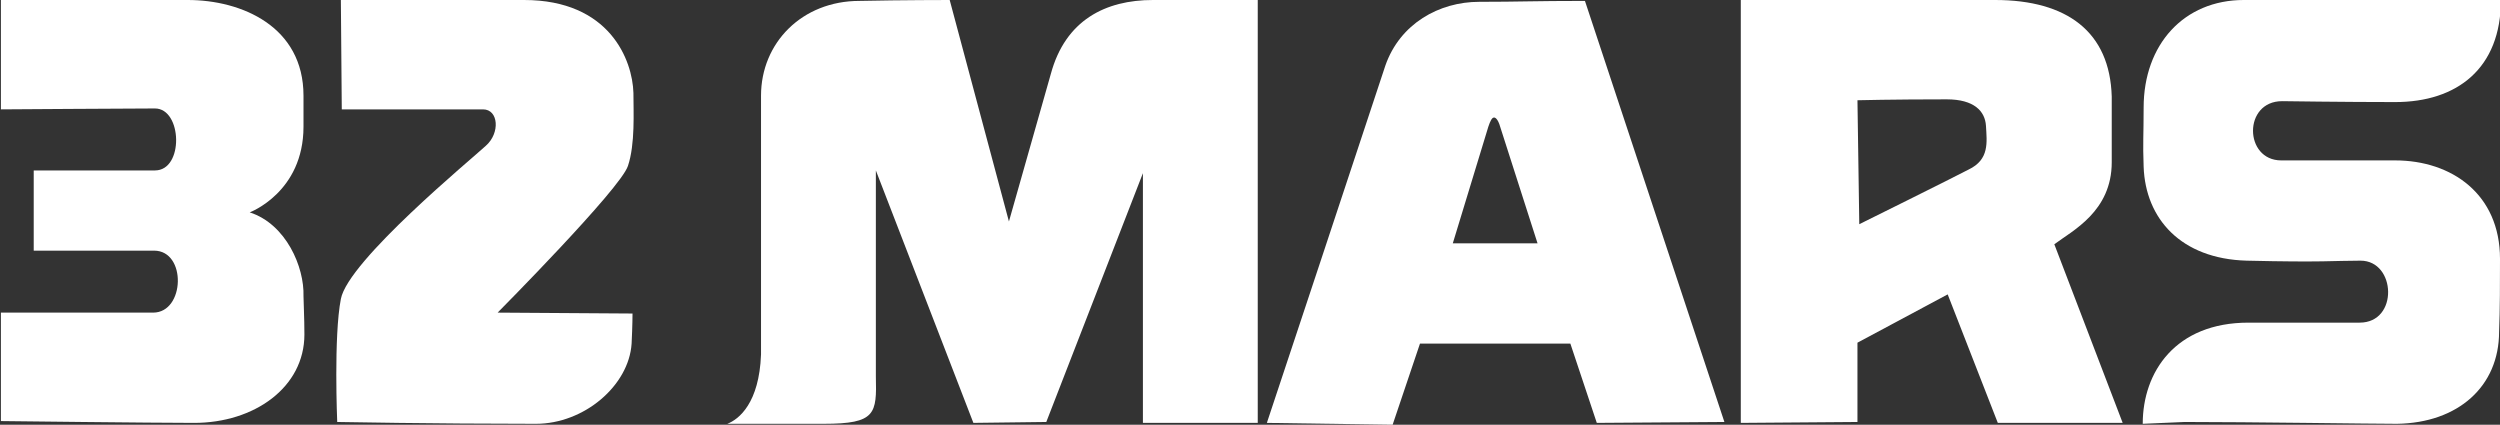
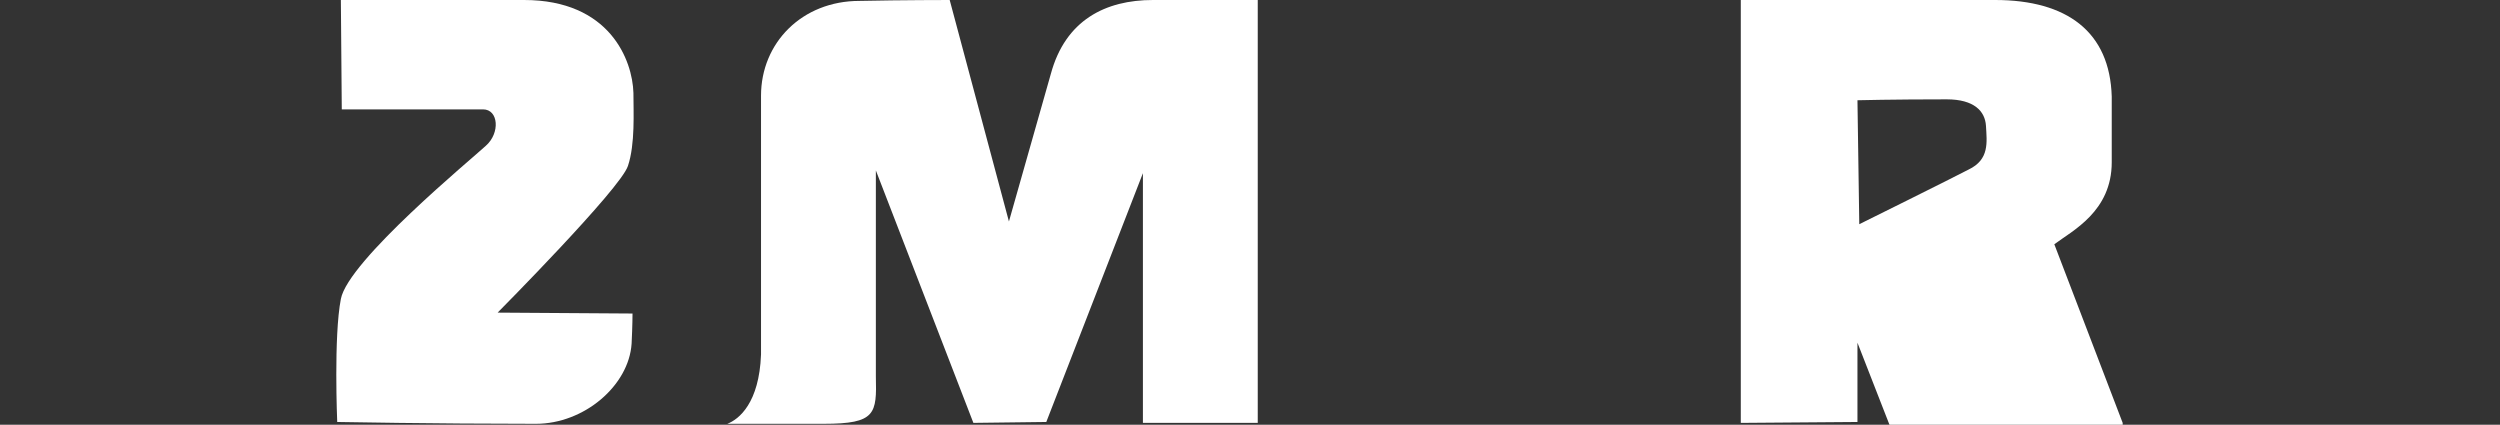
<svg xmlns="http://www.w3.org/2000/svg" viewBox="0 0 274.3 46.6" height="46.6" width="274.3">
  <rect x="0" y="0" width="274.3" height="46.6" fill="#333333" stroke="none" />
  <g fill="#fff">
-     <path d="M232.9,46.4l-7.5-19.6c2-1.5,6.3-3.6,6.3-9c0-3.2,0-4.8,0-7.2C231.5,3.5,226.8,0,218.9,0c-7,0-27.9,0-27.9,0v46.4l12.8-0.1   l0-8.7l9.9-5.3l5.5,14.1H232.9z M203.8,11c0,0,3.8-0.1,9.8-0.1c3,0,4.2,1.3,4.3,2.9c0.1,1.8,0.4,3.7-1.9,4.8c-1.7,0.9-12,6-12,6   L203.8,11z" />
-     <path d="M173.9,0.1c-5.6,0-7.2,0.1-11.6,0.1c-4.4,0-8.7,2.4-10.3,7c-1.6,4.9-13,39.2-13,39.2l13.8,0.2l3-8.9h16.5l2.9,8.7l14-0.1   L173.9,0.1z M159.4,26.7l3.9-12.8c0.2-0.6,0.4-1,0.6-1c0,0,0.3-0.1,0.6,0.7l0,0v0c0.1,0.3,4.2,13.1,4.2,13.1H159.4z" />
-     <path d="M0.1,0l0,12c0,0,14.8-0.1,16.9-0.1c3,0,3.2,6.8,0,6.8c-2.8,0-2.6,0-13.3,0l0,8.8c0,0,11,0,13.2,0   c3.6,0,3.4,6.8-0.1,6.8c-3.5,0-16.7,0-16.7,0l0,11.9c0,0,16.8,0.2,21.2,0.2c6.6,0,12.1-3.9,12.1-9.7c0-1.8-0.1-3.7-0.1-4.2   c0.1-3.2-1.9-7.9-5.9-9.2c0,0,5.9-2.2,5.9-9.4c0-1.7,0-2.9,0-3.4C33.3,2.9,26.5,0,20.6,0H0.1z" />
+     <path d="M232.9,46.4l-7.5-19.6c2-1.5,6.3-3.6,6.3-9c0-3.2,0-4.8,0-7.2C231.5,3.5,226.8,0,218.9,0c-7,0-27.9,0-27.9,0v46.4l12.8-0.1   l0-8.7l5.5,14.1H232.9z M203.8,11c0,0,3.8-0.1,9.8-0.1c3,0,4.2,1.3,4.3,2.9c0.1,1.8,0.4,3.7-1.9,4.8c-1.7,0.9-12,6-12,6   L203.8,11z" />
    <path d="M37.4,0l0.1,12c0,0,13.8,0,15.5,0c1.7,0,1.9,2.6,0.3,4c-1.5,1.4-15.1,12.6-15.9,16.8   C36.6,36.9,37,46.3,37,46.3s10.6,0.2,21.8,0.2c5.3,0,10.2-4.2,10.5-8.8c0.1-2,0.1-3.3,0.1-3.3l-14.8-0.1c0,0,13.5-13.6,14.3-16.1   c0.8-2.4,0.6-5.9,0.6-8C69.4,6.6,66.9,0,57.5,0C48.1,0,37.4,0,37.4,0z" />
-     <path d="M274.3,28.4c0-7.1-5.3-10.8-11.5-10.8c-6,0-8,0-12.5,0c-4.1,0-4.2-6.5,0.1-6.5c0,0,6.9,0.1,12.4,0.1   c6.8,0,11.6-3.7,11.6-11.2c-1.6,0-17,0-28.2,0c-6.6,0-11,4.9-11,11.8c0,3.1-0.1,3.8,0,6.5c0.2,5.7,4.1,10.1,11.3,10.3   c8.5,0.2,9.5,0,12.5,0c3.9,0,4.2,6.8-0.1,6.8c-3.4,0-7.5,0-12.2,0c-8,0-11.6,5.4-11.6,11.1l4.6-0.2c7.1,0,20.5,0.2,23.3,0.2   c6.7-0.1,11.2-4.1,11.2-10.1C274.3,34,274.3,30.9,274.3,28.4z" />
    <path d="M138,46.4V0l-11.5,0c-5.2,0-9.6,2.2-11.2,8.1l-4.6,16.2l-6.5-24.3c0,0-5.2,0-9.9,0.1c-6.3,0-10.8,4.6-10.8,10.4   c0,3.8,0,18.6,0,28.4c-0.2,5.3-2.4,7.1-3.7,7.6c1.4,0,7.9,0,10.6,0c5.7,0,5.8-1.1,5.7-5.2l0-22.6l10.7,27.7l8-0.1L125.4,19v27.4   H138z" />
  </g>
</svg>